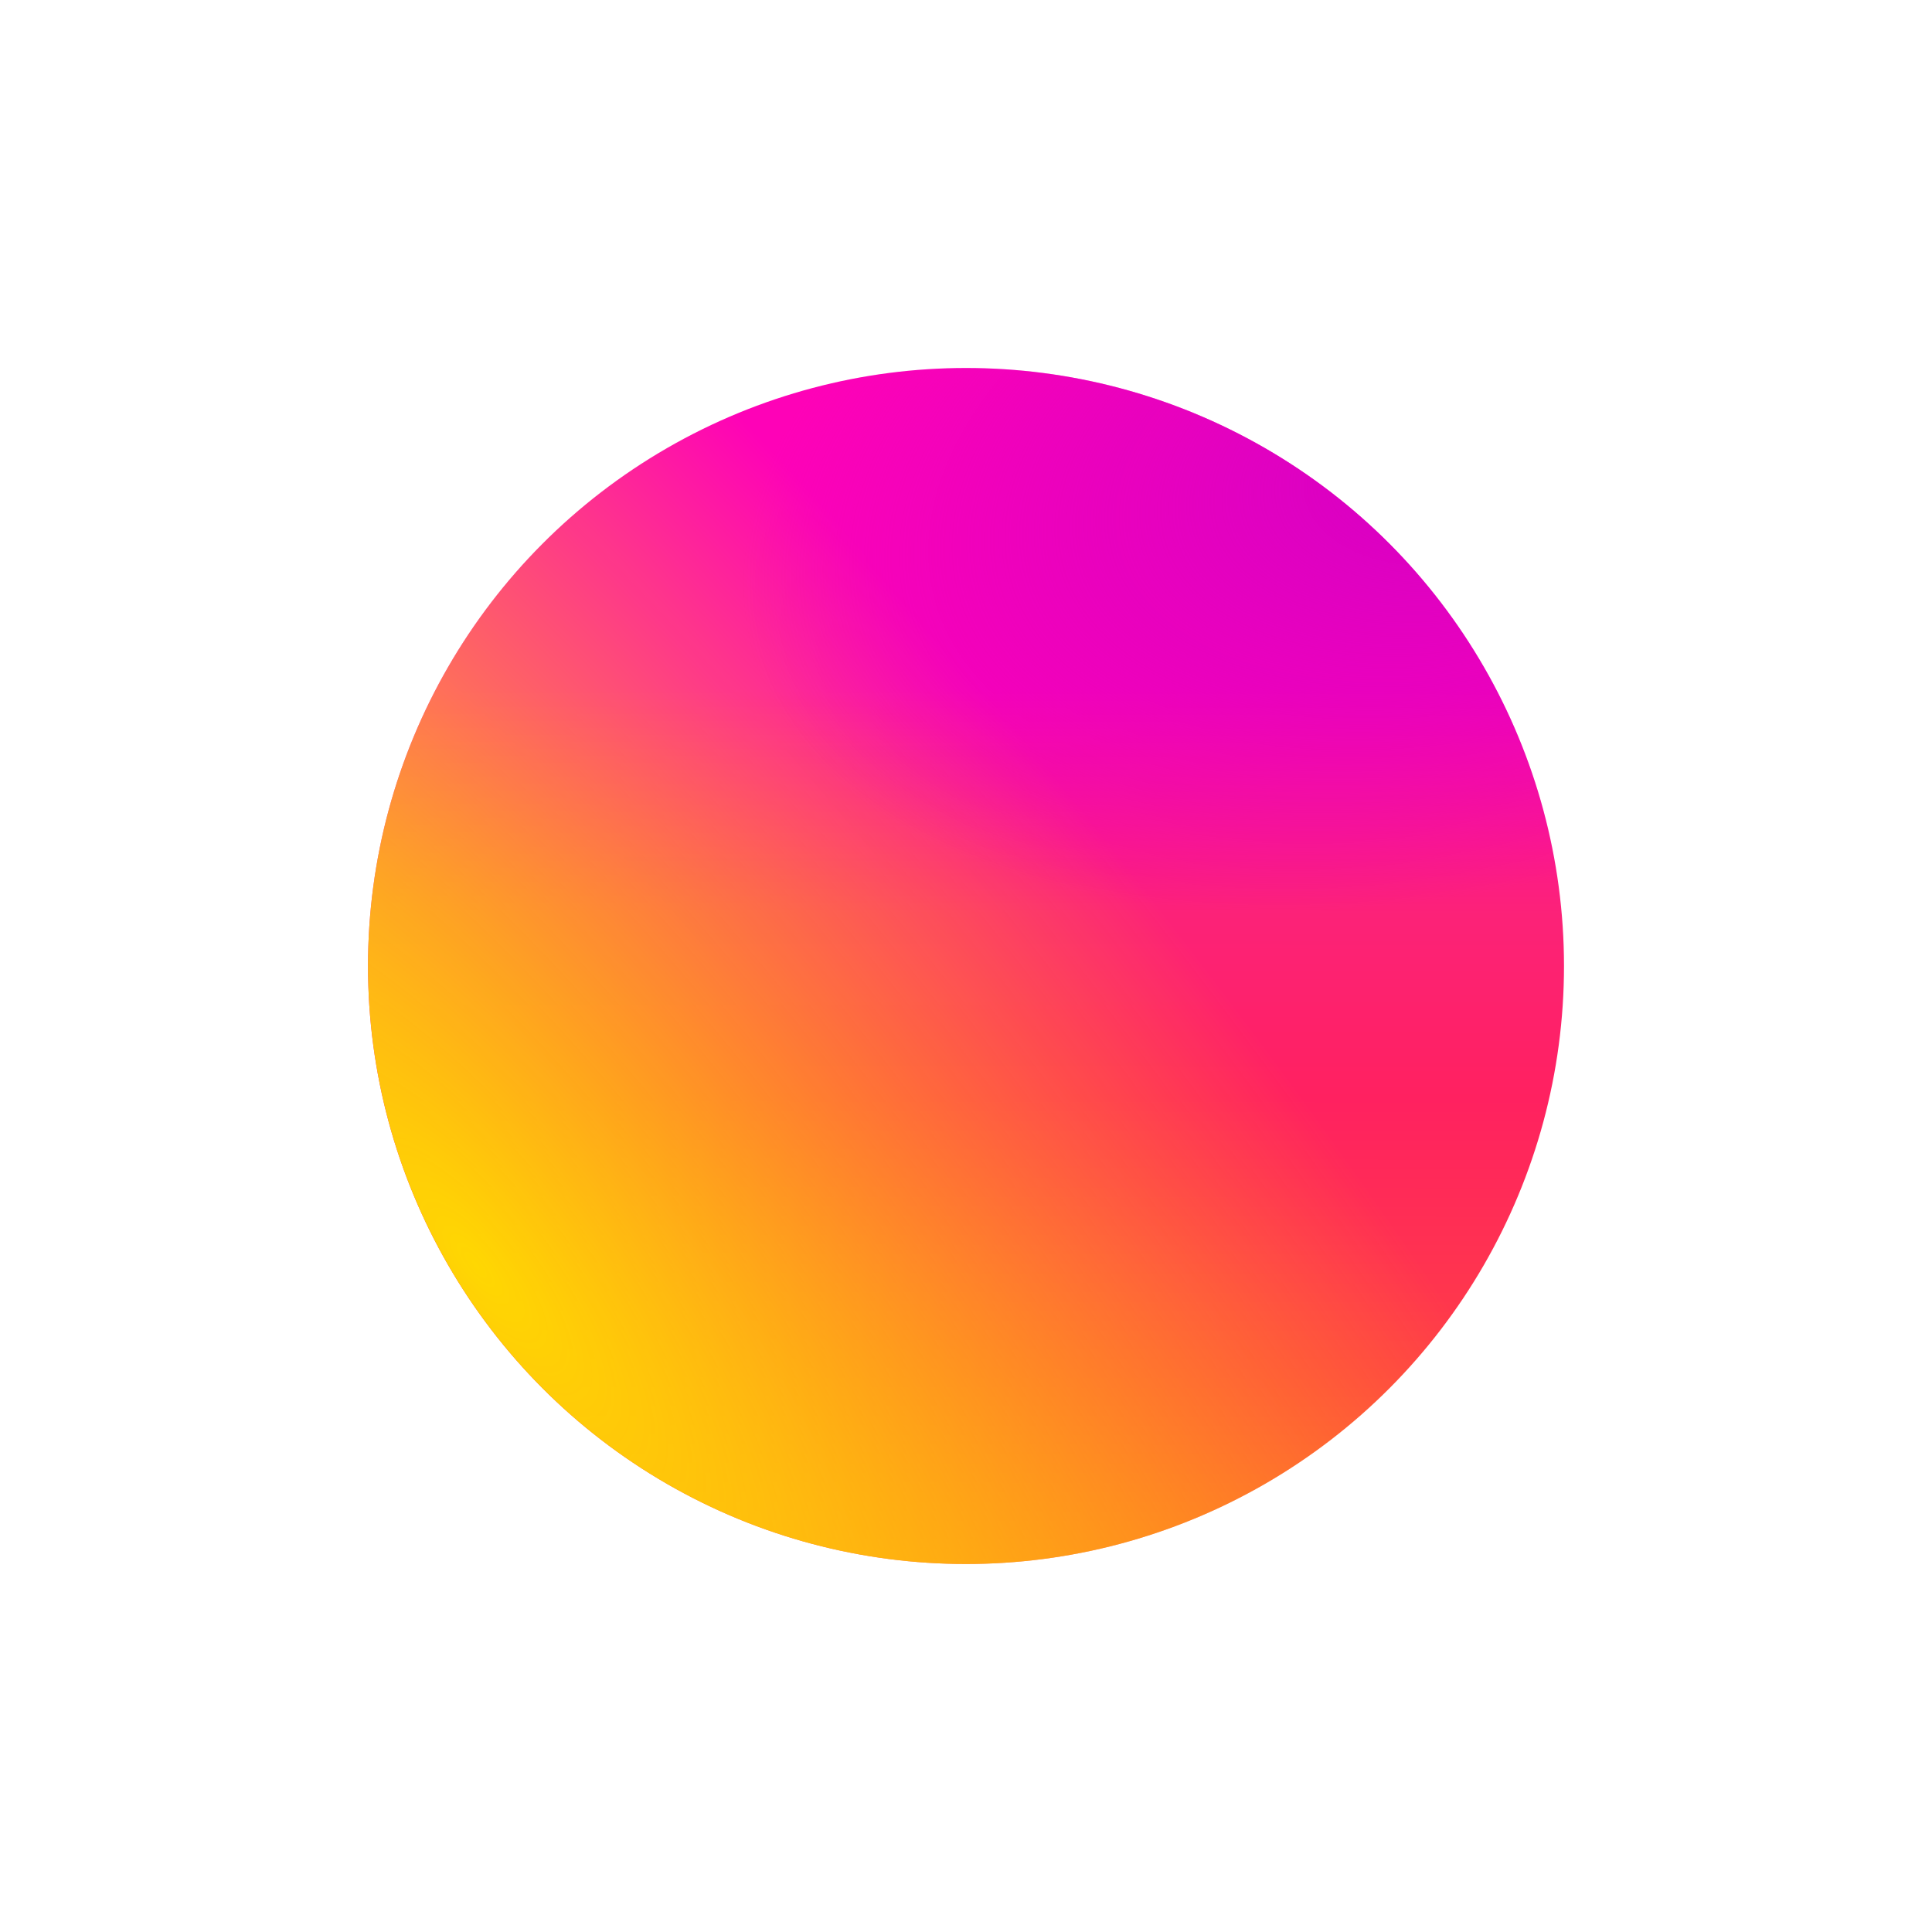
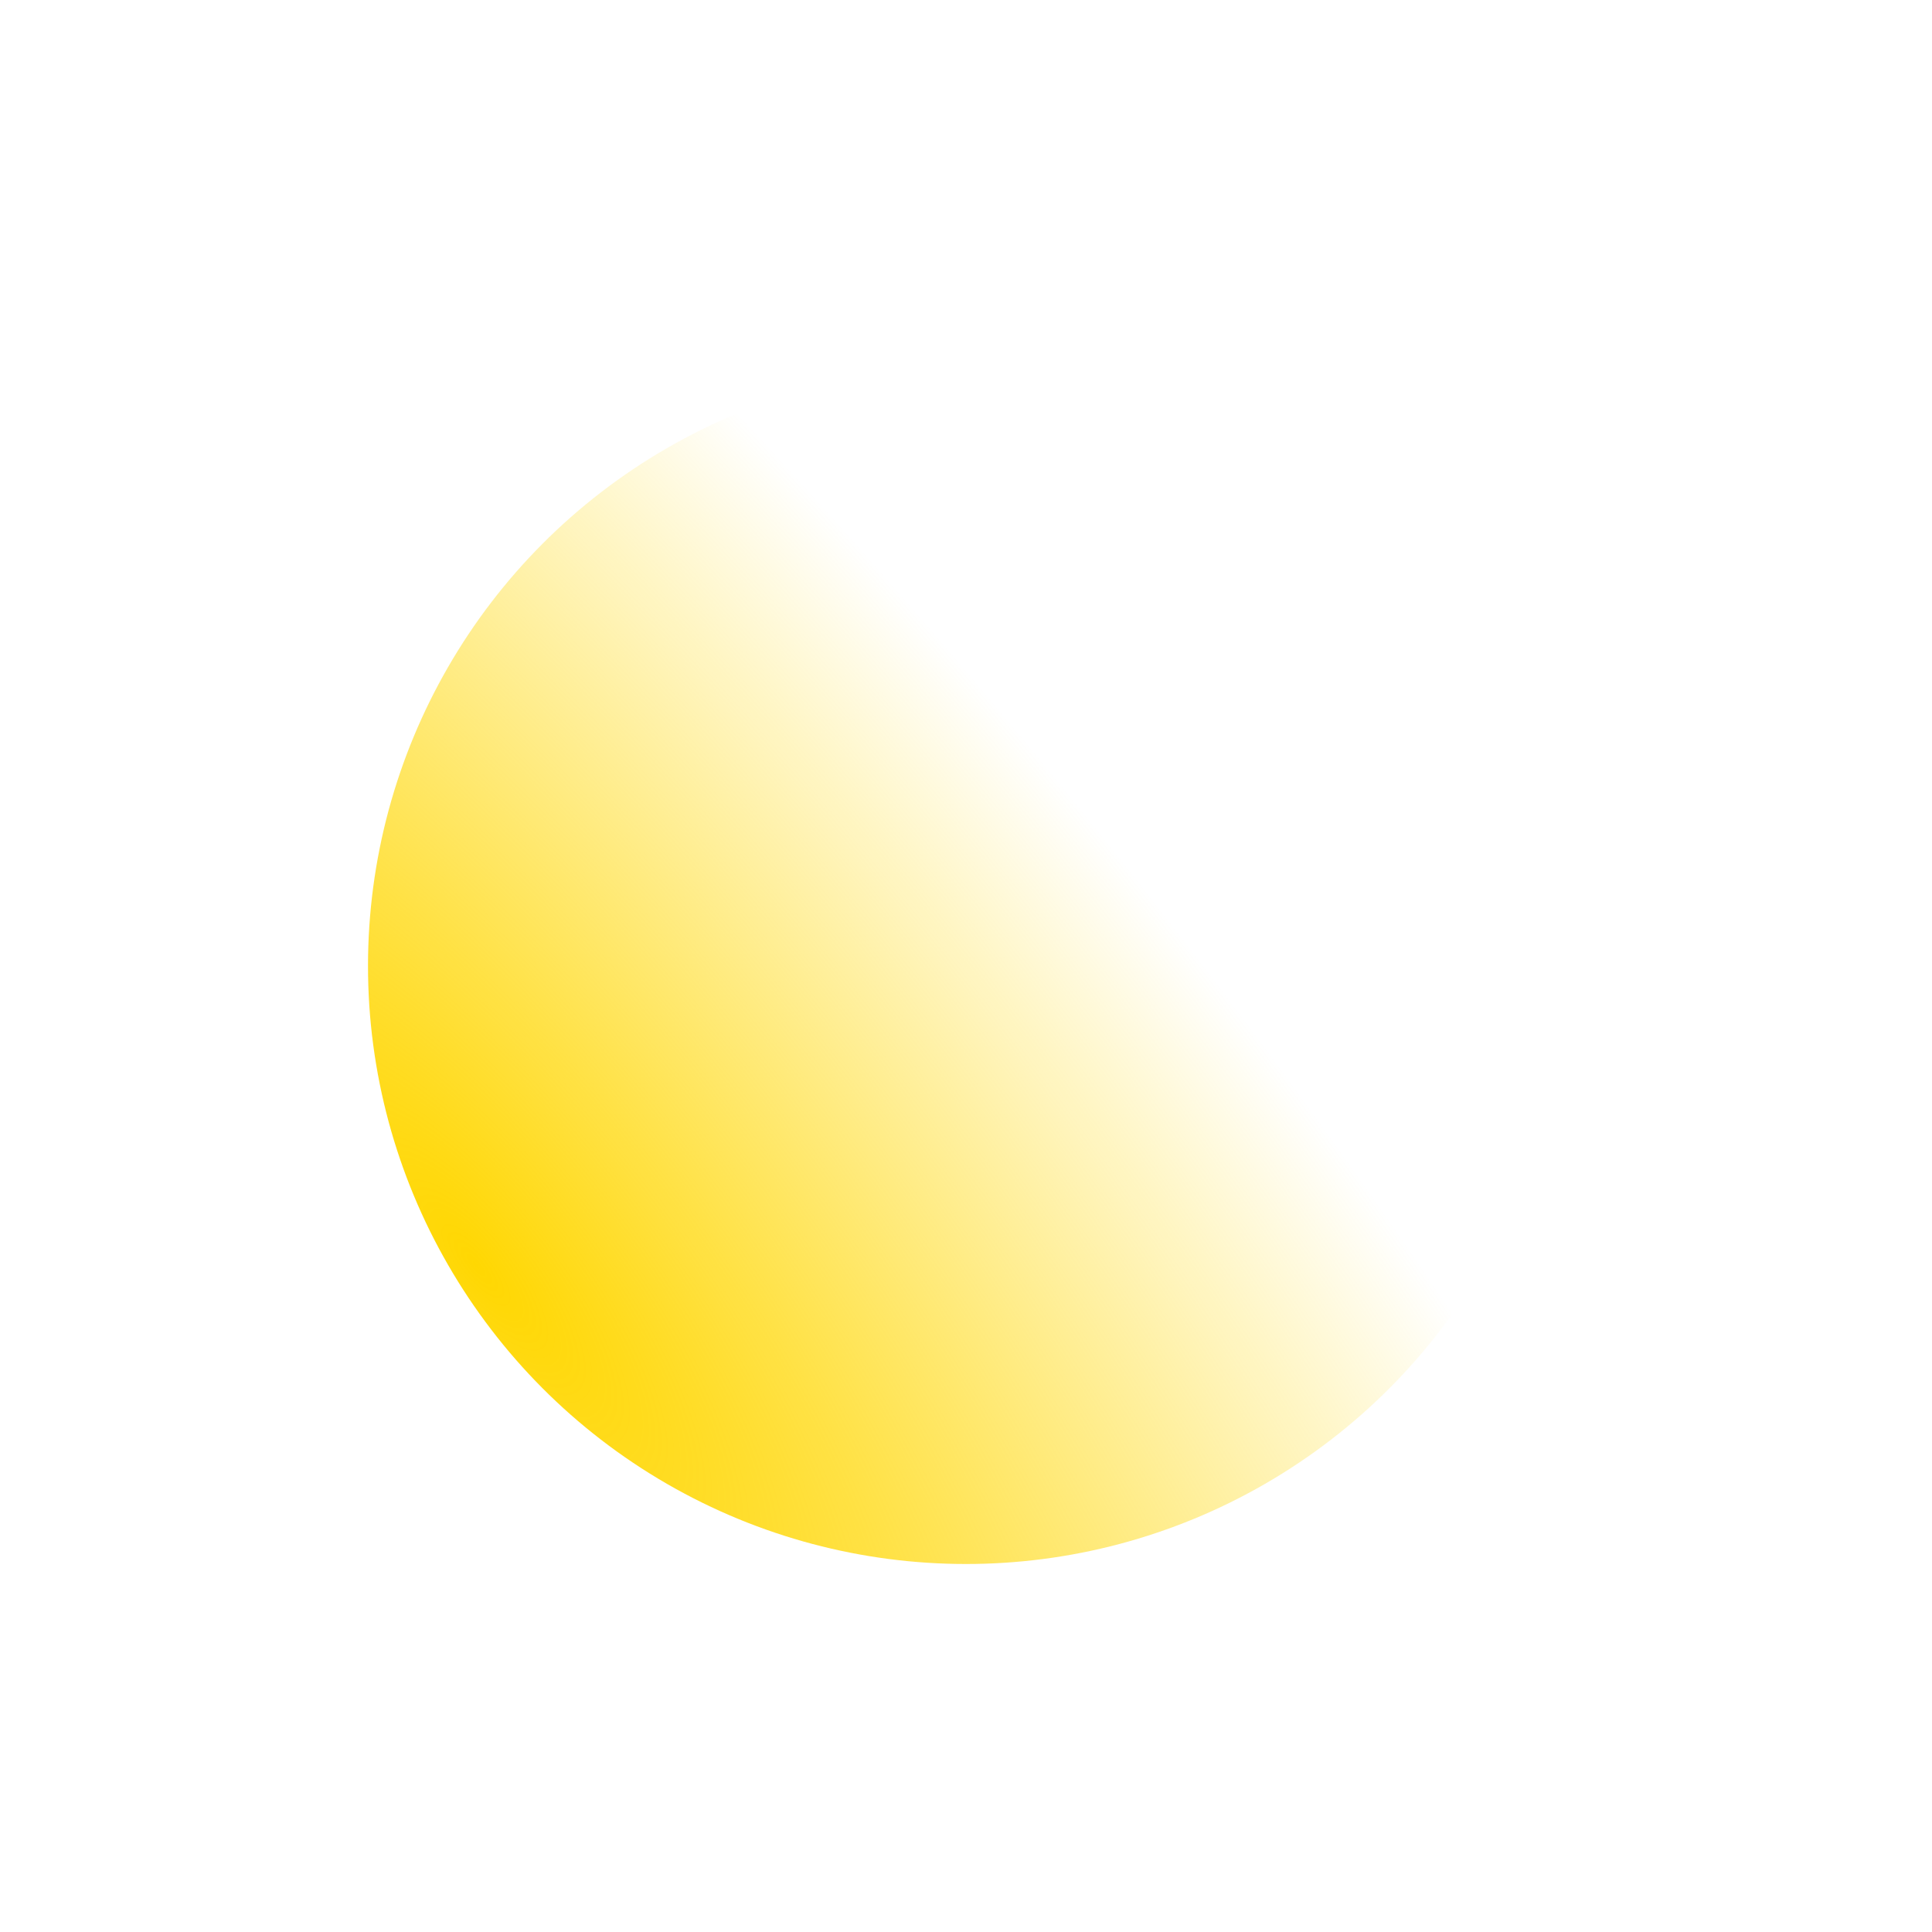
<svg xmlns="http://www.w3.org/2000/svg" width="21" height="21" viewBox="0 0 21 21" fill="none">
  <g filter="url(#filter0_f_71_877)">
-     <circle cx="10.5" cy="10.5" r="6.5" fill="url(#paint0_linear_71_877)" />
    <circle cx="10.5" cy="10.5" r="6.5" fill="url(#paint1_radial_71_877)" />
-     <circle cx="10.5" cy="10.5" r="6.5" fill="url(#paint2_radial_71_877)" />
  </g>
  <defs>
    <filter id="filter0_f_71_877" x="0" y="0" width="21" height="21" filterUnits="userSpaceOnUse" color-interpolation-filters="sRGB">
      <feFlood flood-opacity="0" result="BackgroundImageFix" />
      <feBlend mode="normal" in="SourceGraphic" in2="BackgroundImageFix" result="shape" />
      <feGaussianBlur stdDeviation="2" result="effect1_foregroundBlur_71_877" />
    </filter>
    <linearGradient id="paint0_linear_71_877" x1="10.514" y1="7.499" x2="10.5" y2="17" gradientUnits="userSpaceOnUse">
      <stop stop-color="#FE02B7" />
      <stop offset="0.256" stop-color="#FC2278" />
      <stop offset="0.466" stop-color="#FF2160" />
      <stop offset="1" stop-color="#FF5234" />
    </linearGradient>
    <radialGradient id="paint1_radial_71_877" cx="0" cy="0" r="1" gradientUnits="userSpaceOnUse" gradientTransform="translate(5.224 13.891) rotate(51.243) scale(25.923 8.303)">
      <stop stop-color="#FFD702" />
      <stop offset="1" stop-color="#FFD702" stop-opacity="0" />
    </radialGradient>
    <radialGradient id="paint2_radial_71_877" cx="0" cy="0" r="1" gradientUnits="userSpaceOnUse" gradientTransform="translate(16.246 4.942) rotate(165.426) scale(8.343 4.654)">
      <stop stop-color="#D300C5" />
      <stop offset="1" stop-color="#D300C5" stop-opacity="0" />
    </radialGradient>
  </defs>
</svg>